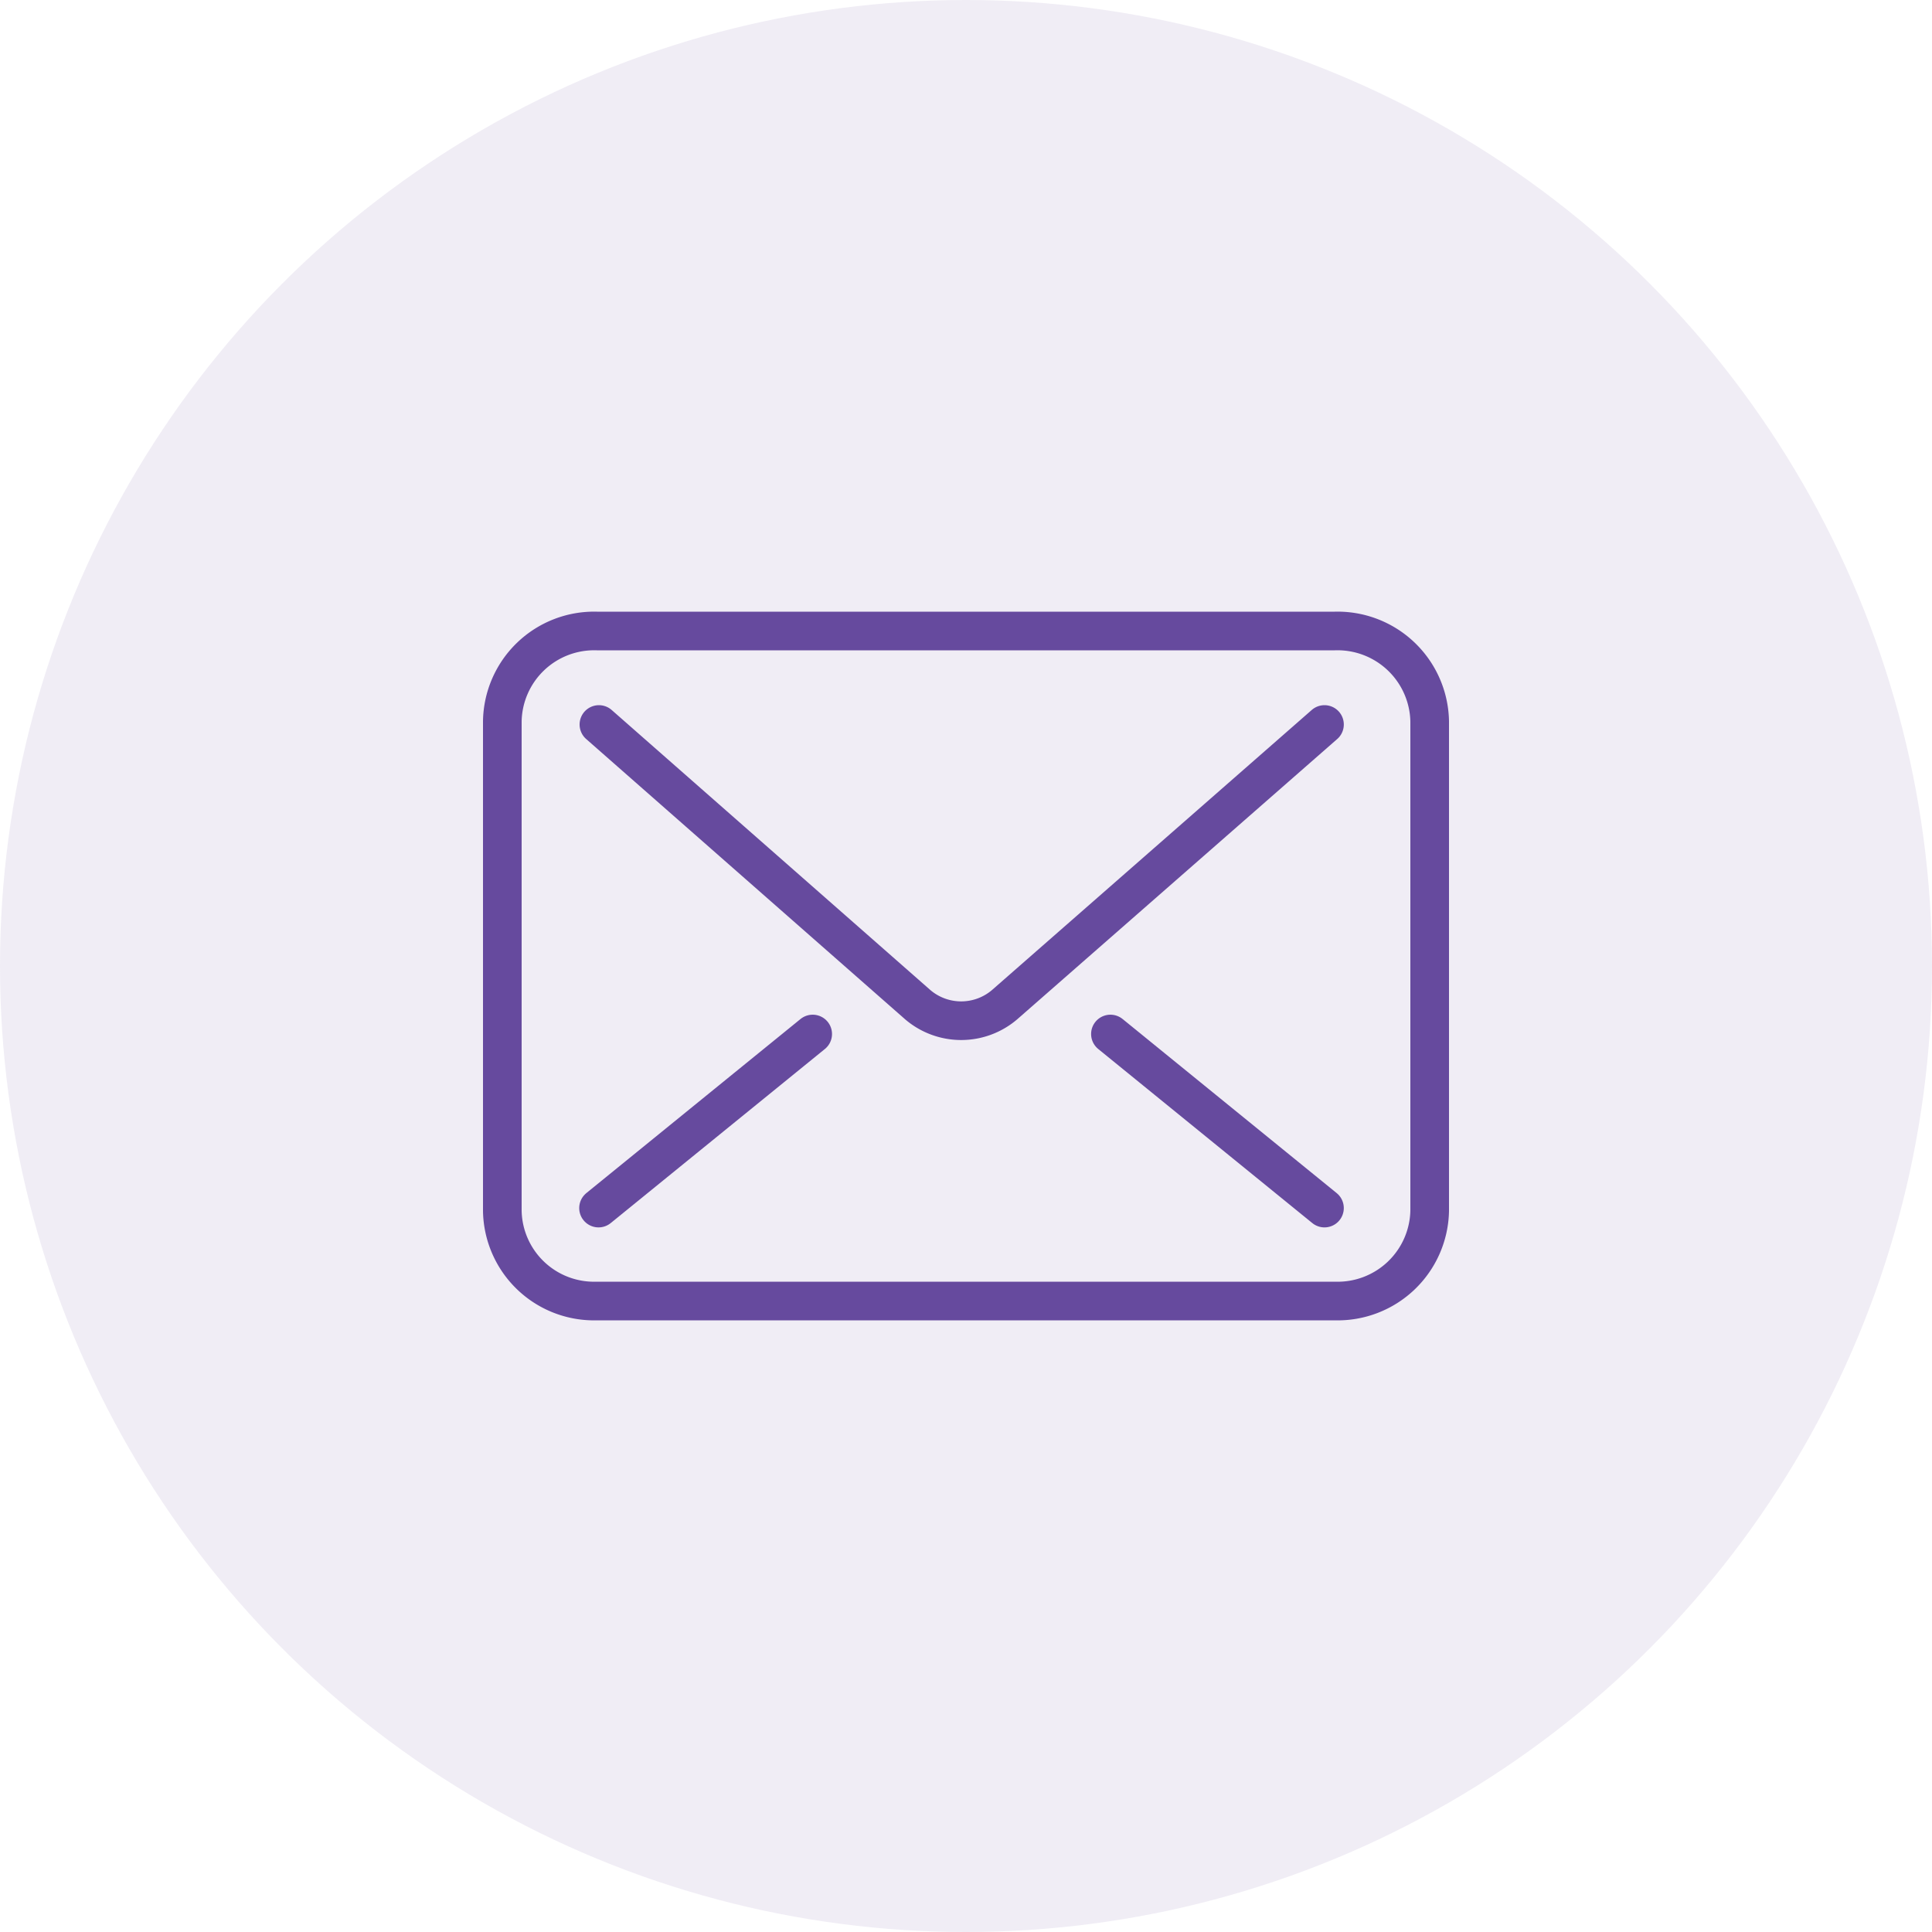
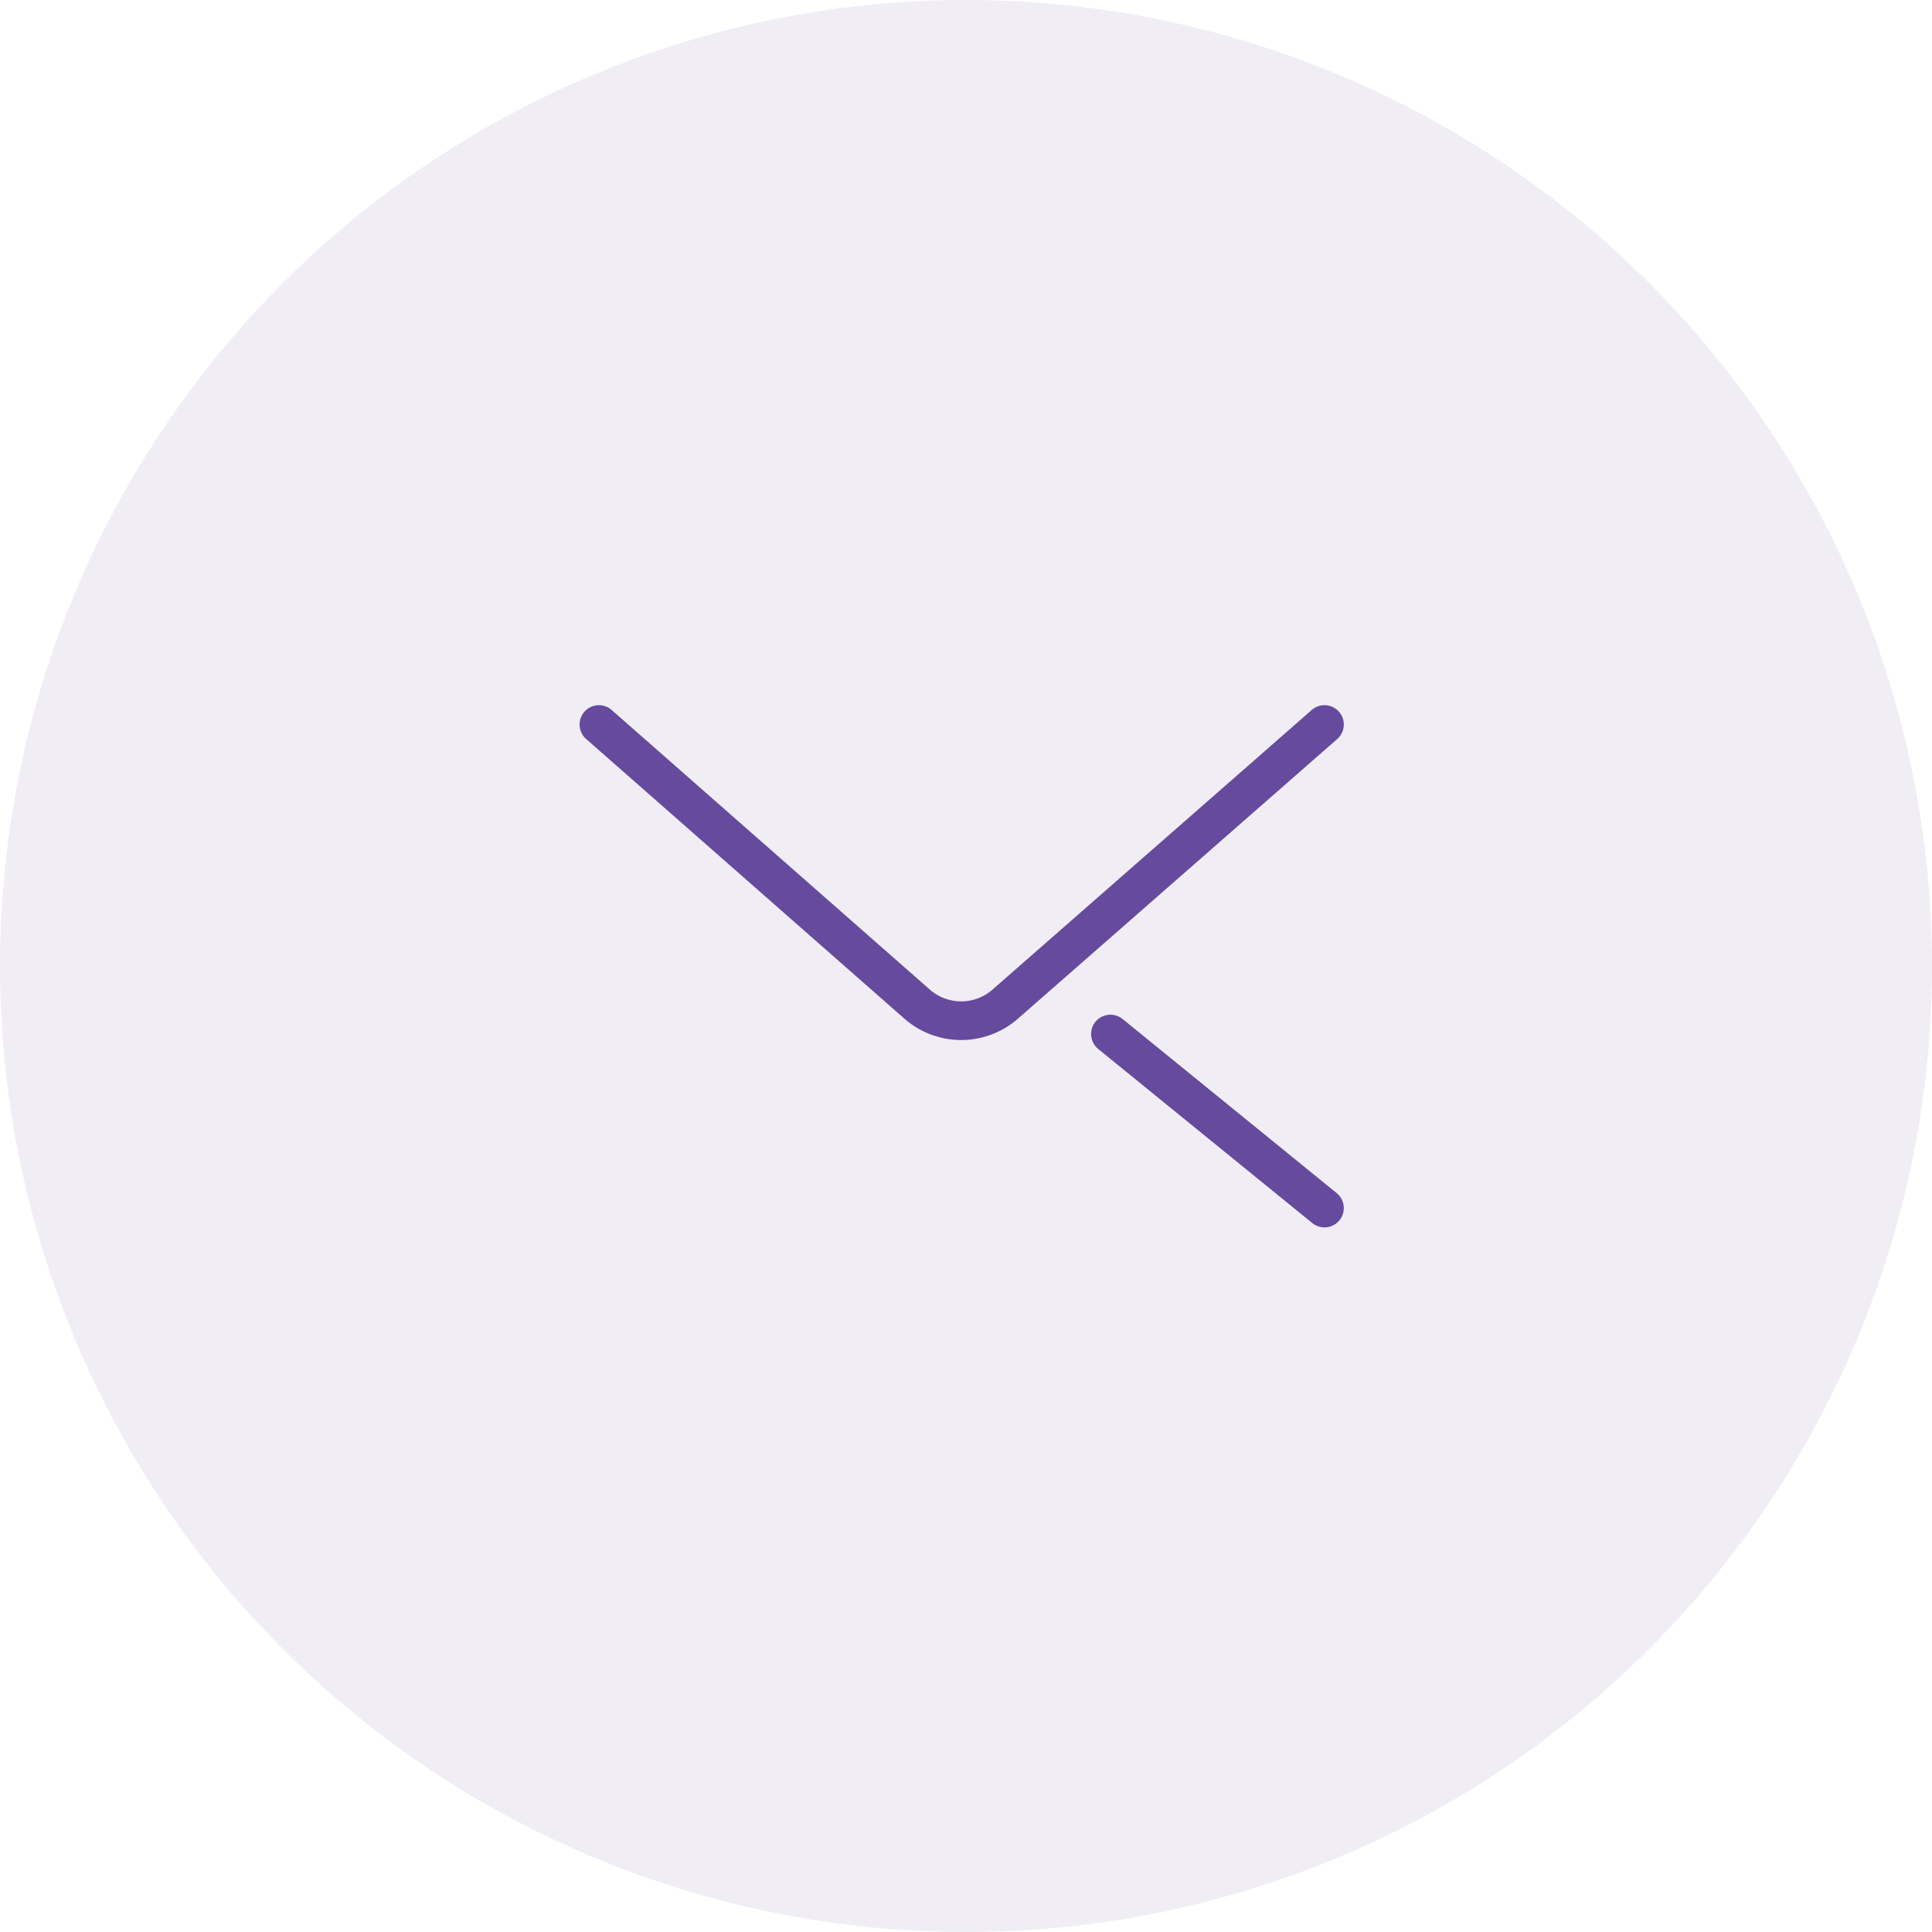
<svg xmlns="http://www.w3.org/2000/svg" id="Слой_1" data-name="Слой 1" width="200" height="200" viewBox="0 0 200 200">
  <defs>
    <style>.cls-1{fill:#664a9e;opacity:0.1;}.cls-2{fill:none;stroke:#664a9e;stroke-linecap:round;stroke-linejoin:round;stroke-width:4px;}</style>
  </defs>
  <circle class="cls-1" cx="100" cy="100" r="100" />
  <path class="cls-2" d="M137.11,75,104,104a6.92,6.92,0,0,1-9,0L62,75" />
  <line class="cls-2" x1="114.95" y1="107.04" x2="137.11" y2="125.06" />
-   <line class="cls-2" x1="84.13" y1="107.04" x2="61.96" y2="125.06" />
-   <path class="cls-2" d="M52,74.67v50.68a9.5,9.5,0,0,0,9.78,9.33h76.41a9.53,9.53,0,0,0,9.81-9.33V74.67a9.54,9.54,0,0,0-9.81-9.35H61.78A9.51,9.51,0,0,0,52,74.67Z" />
</svg>